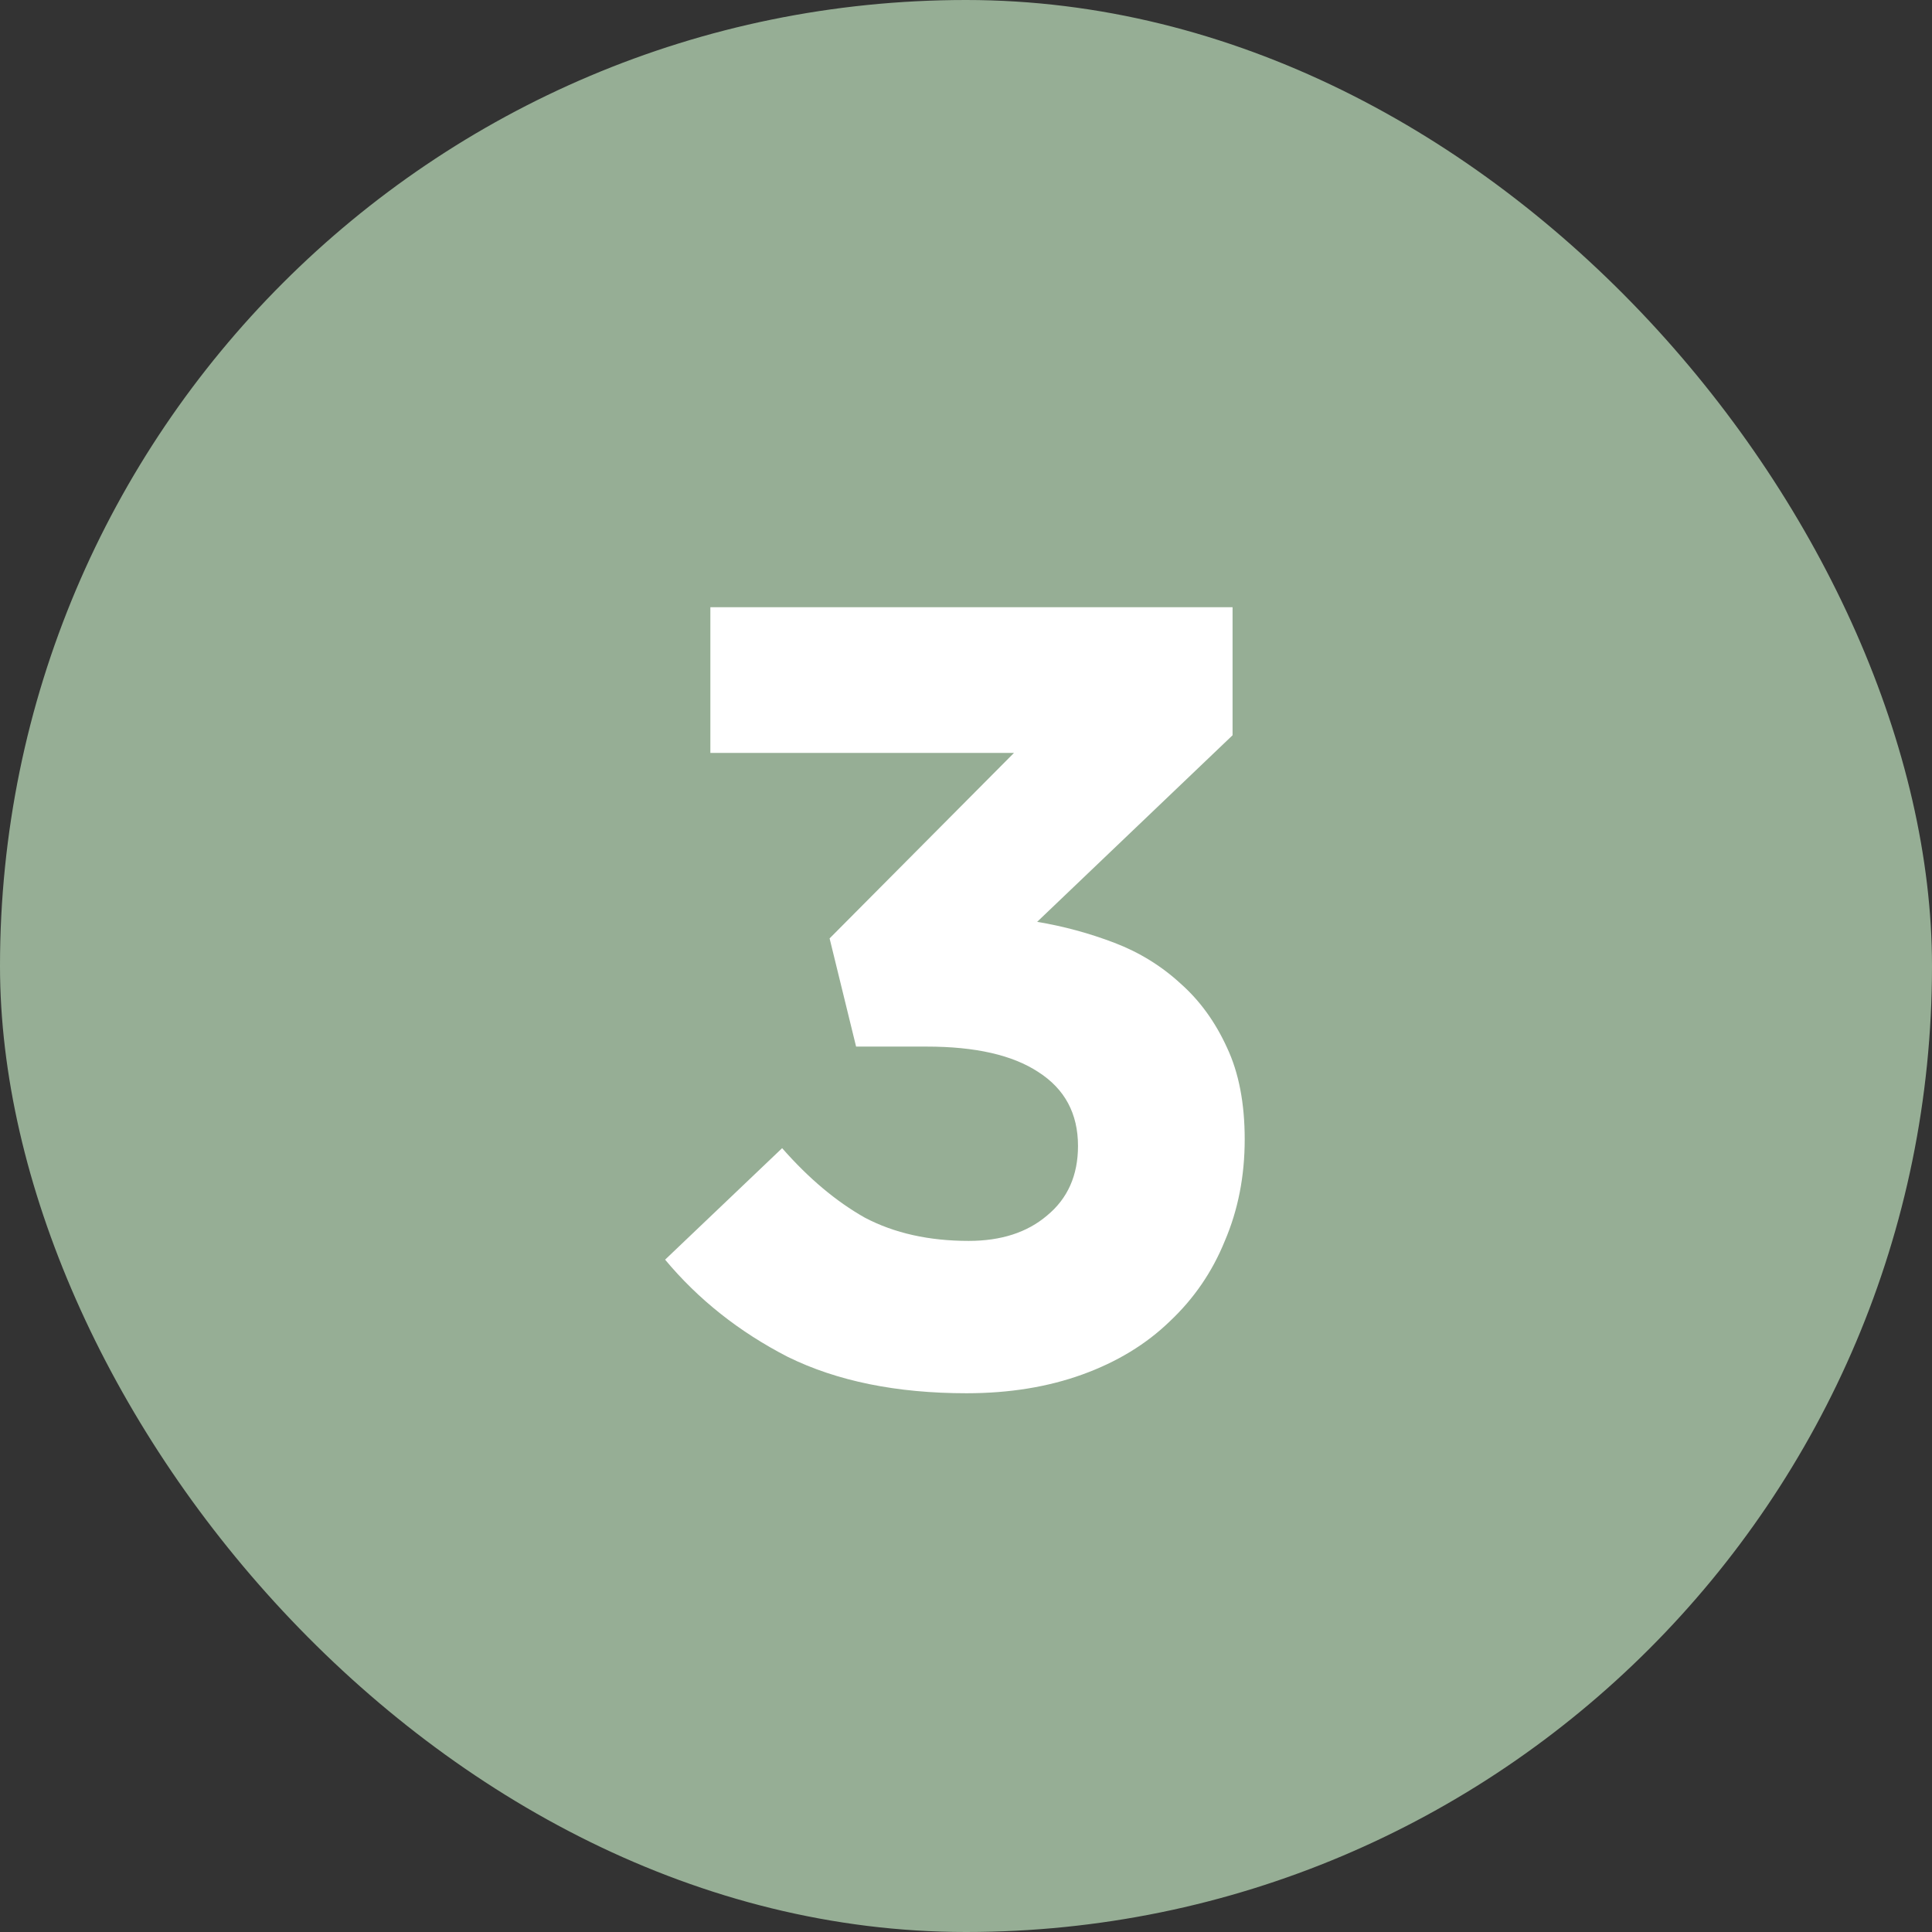
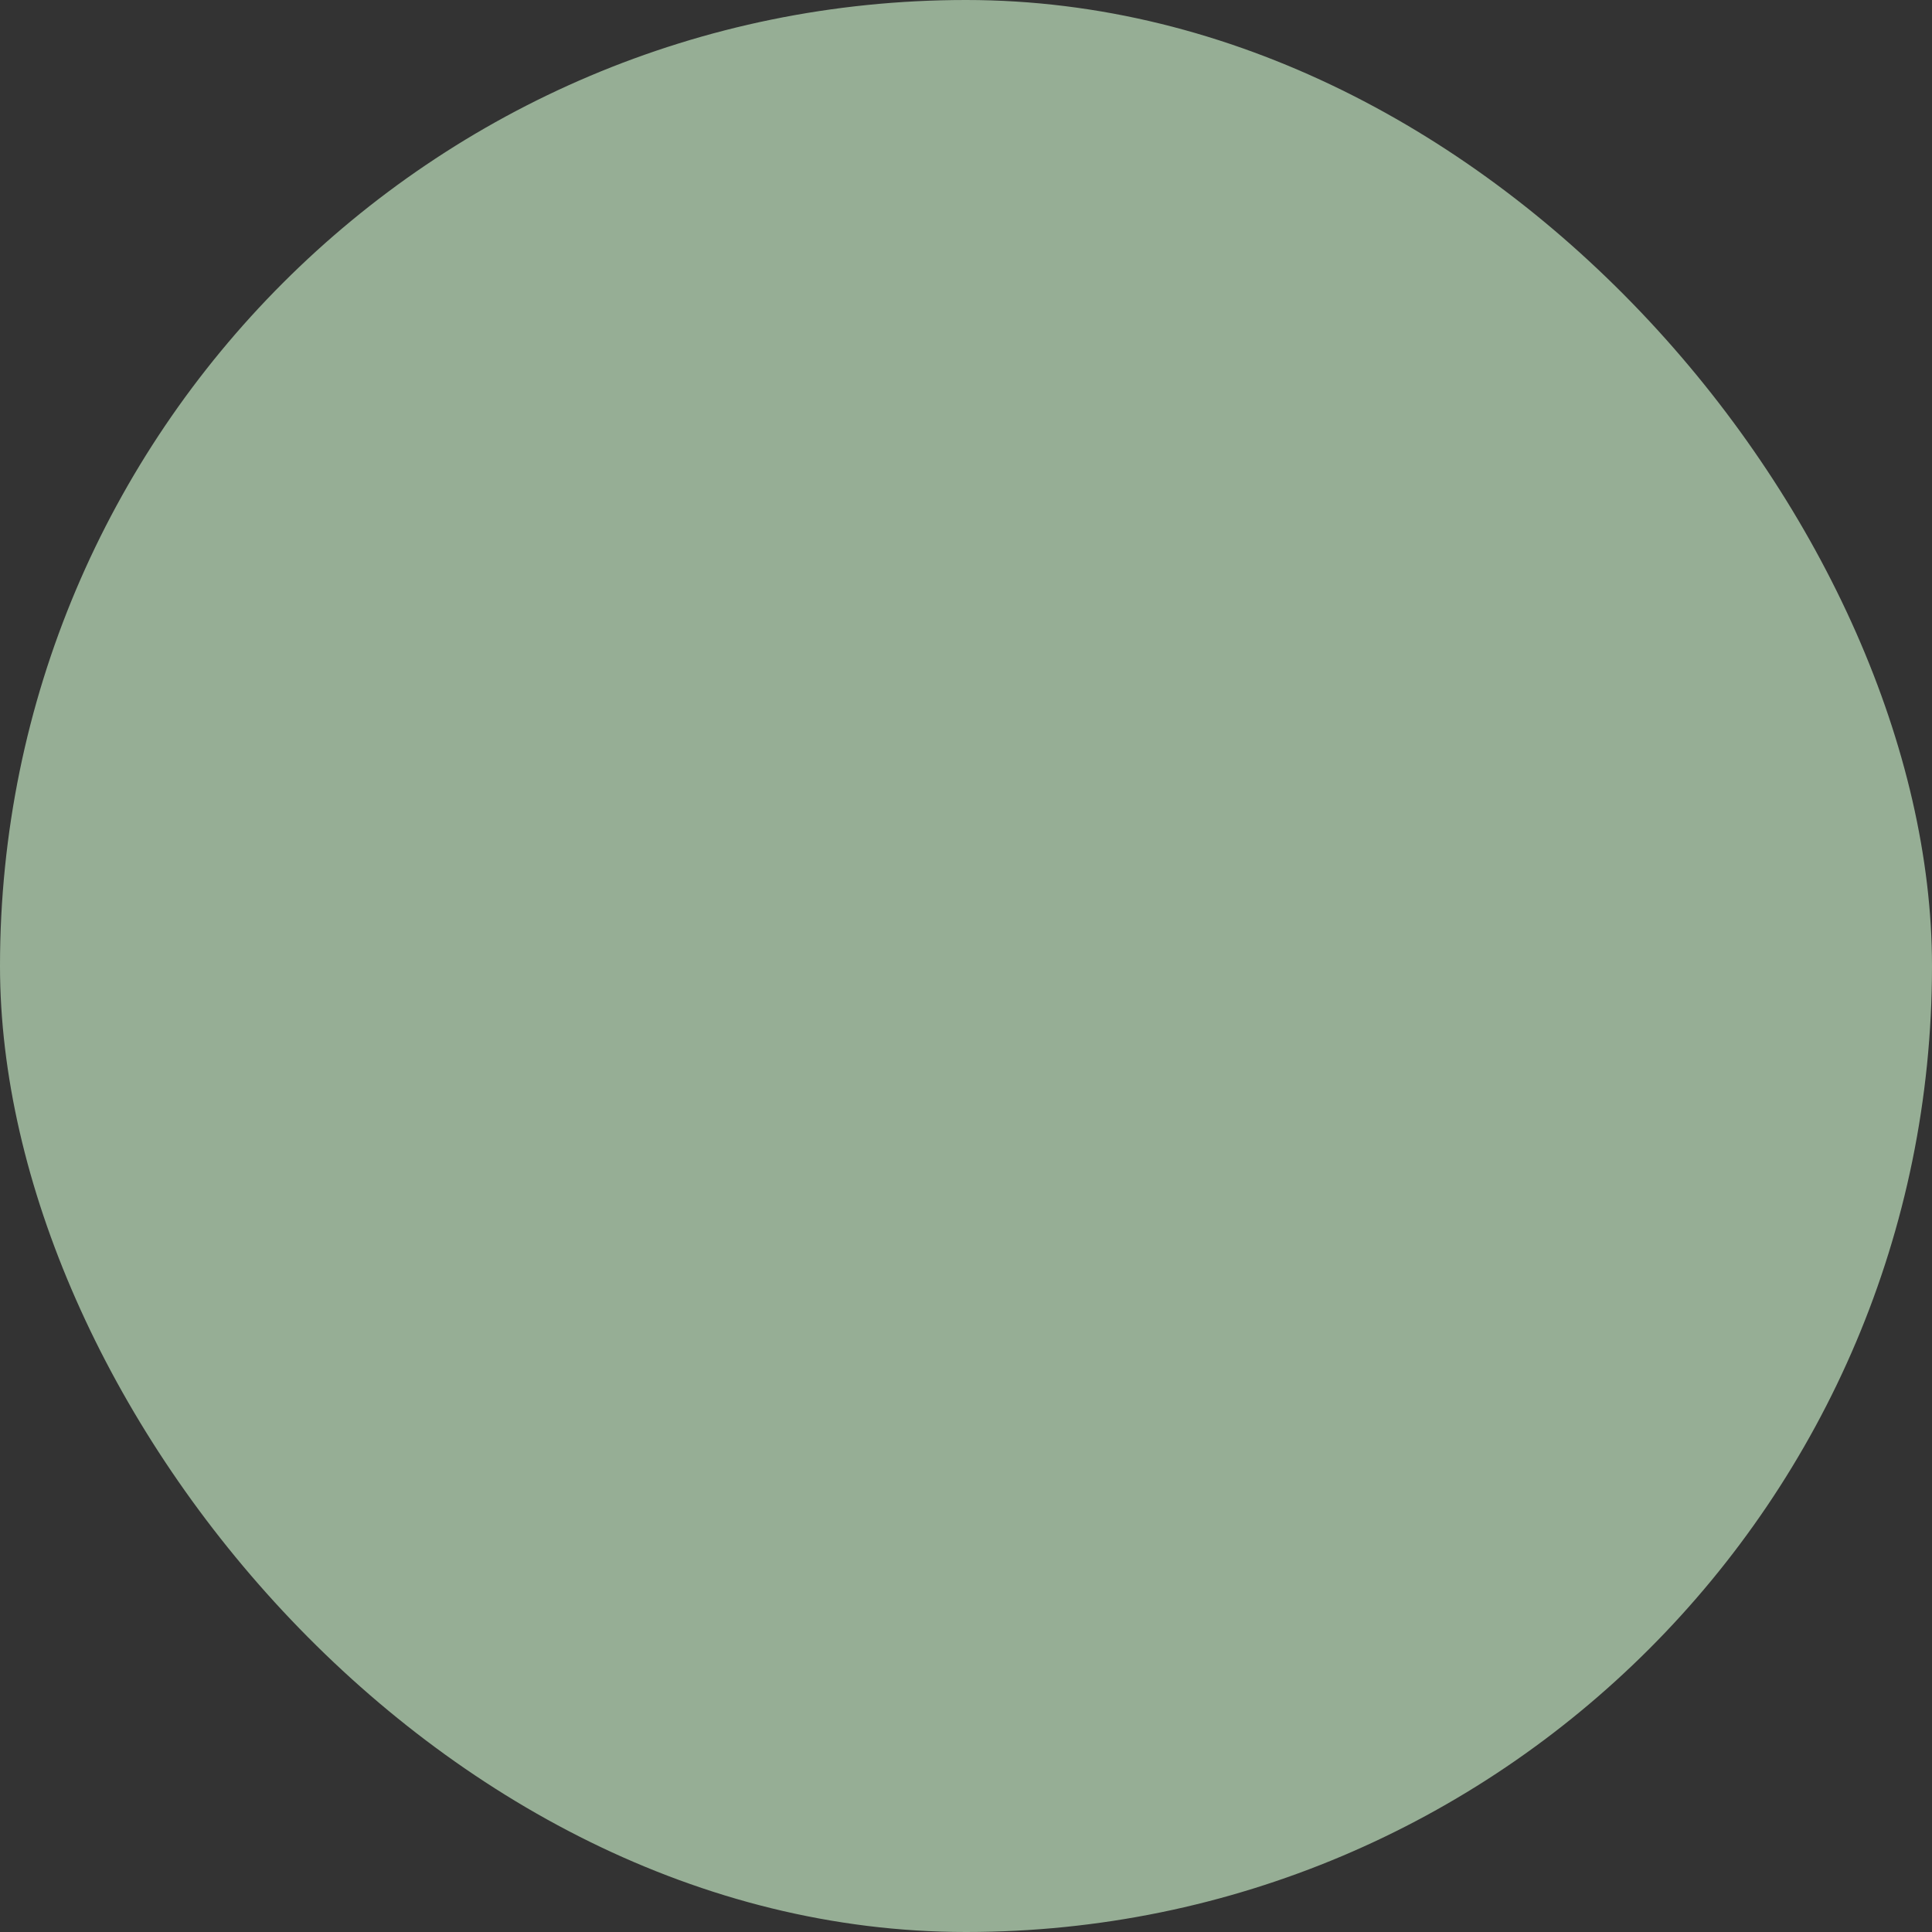
<svg xmlns="http://www.w3.org/2000/svg" width="35" height="35" viewBox="0 0 35 35" fill="none">
  <rect x="0" y="0" width="35" height="35" fill="#333333" stroke="none" />
  <rect width="35" height="35" rx="17.5" fill="#96AE95" />
-   <path d="M18.369 13.64L15.029 17L15.509 18.96H16.789C17.669 18.96 18.342 19.113 18.809 19.42C19.289 19.727 19.529 20.173 19.529 20.76C19.529 21.293 19.342 21.713 18.969 22.02C18.609 22.327 18.136 22.48 17.549 22.48C16.829 22.48 16.202 22.34 15.669 22.06C15.149 21.767 14.649 21.347 14.169 20.8L12.049 22.82C12.649 23.54 13.389 24.127 14.269 24.58C15.162 25.02 16.242 25.24 17.509 25.24C18.282 25.24 18.982 25.127 19.609 24.9C20.236 24.673 20.762 24.353 21.189 23.94C21.629 23.527 21.962 23.04 22.189 22.48C22.429 21.92 22.549 21.307 22.549 20.64C22.549 19.987 22.442 19.433 22.229 18.98C22.016 18.513 21.736 18.127 21.389 17.82C21.042 17.5 20.642 17.253 20.189 17.08C19.736 16.907 19.269 16.78 18.789 16.7L22.329 13.32V11H12.869V13.64H18.369Z" fill="white" />
</svg>